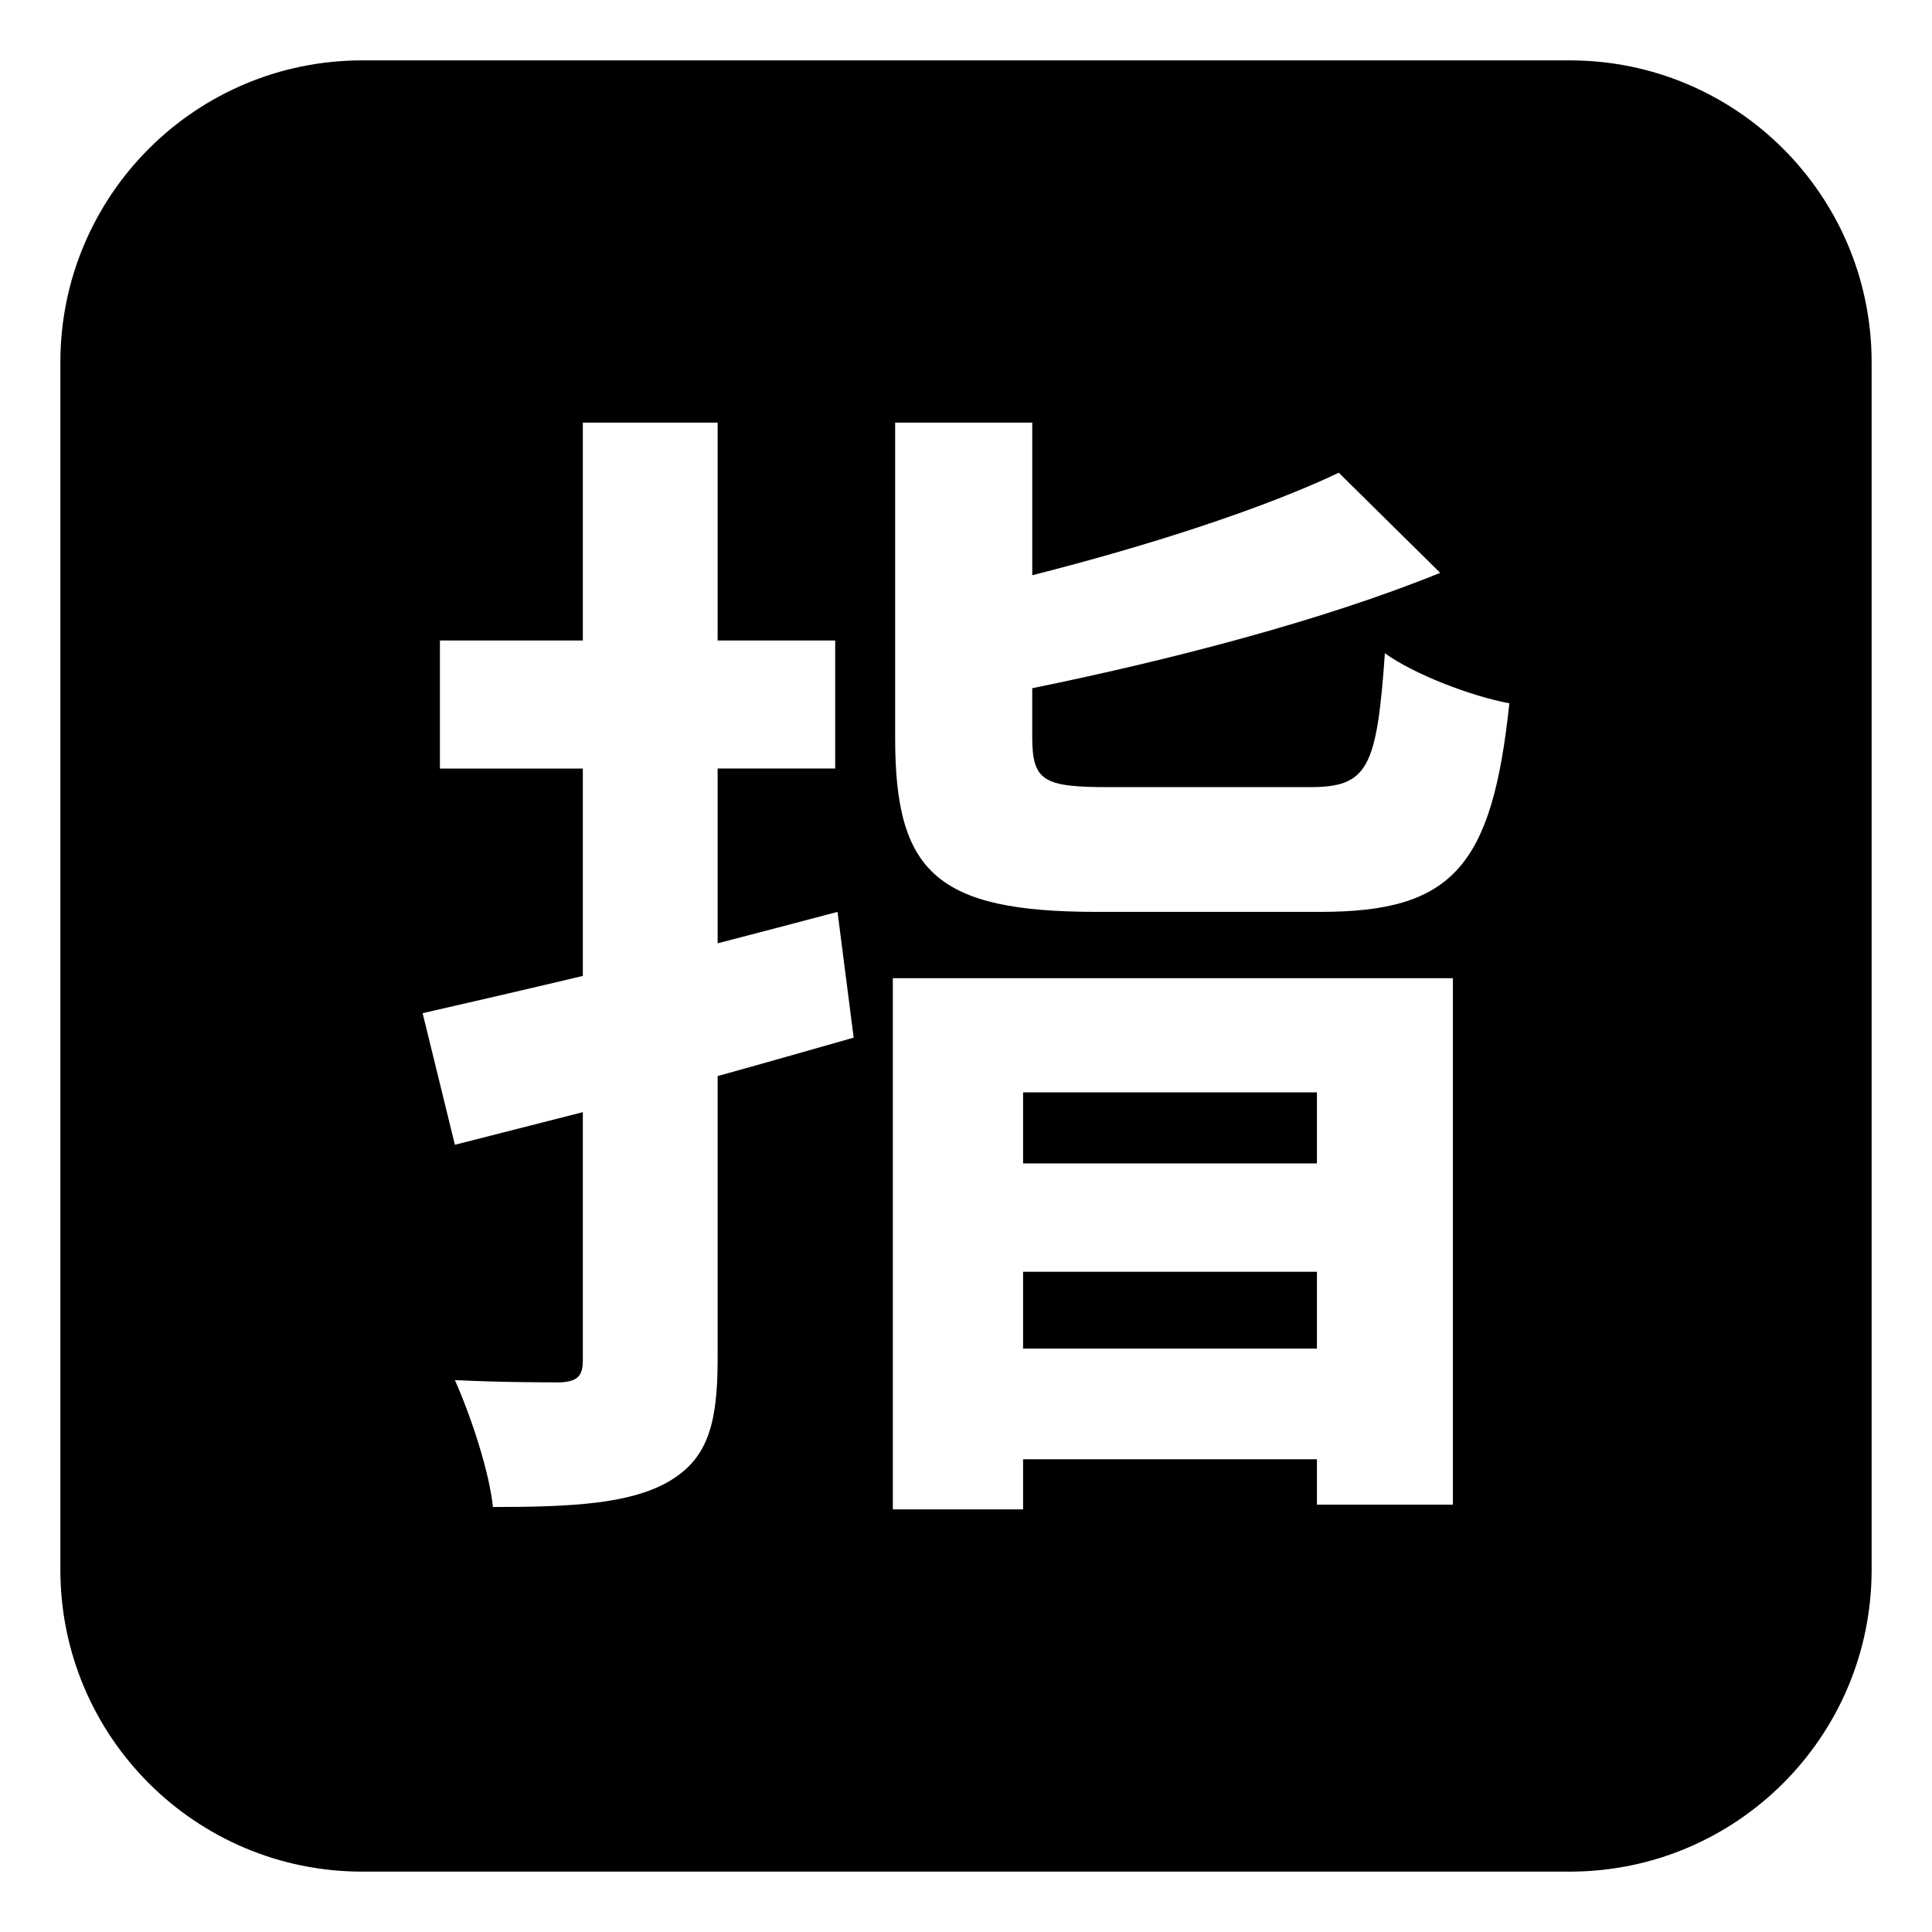
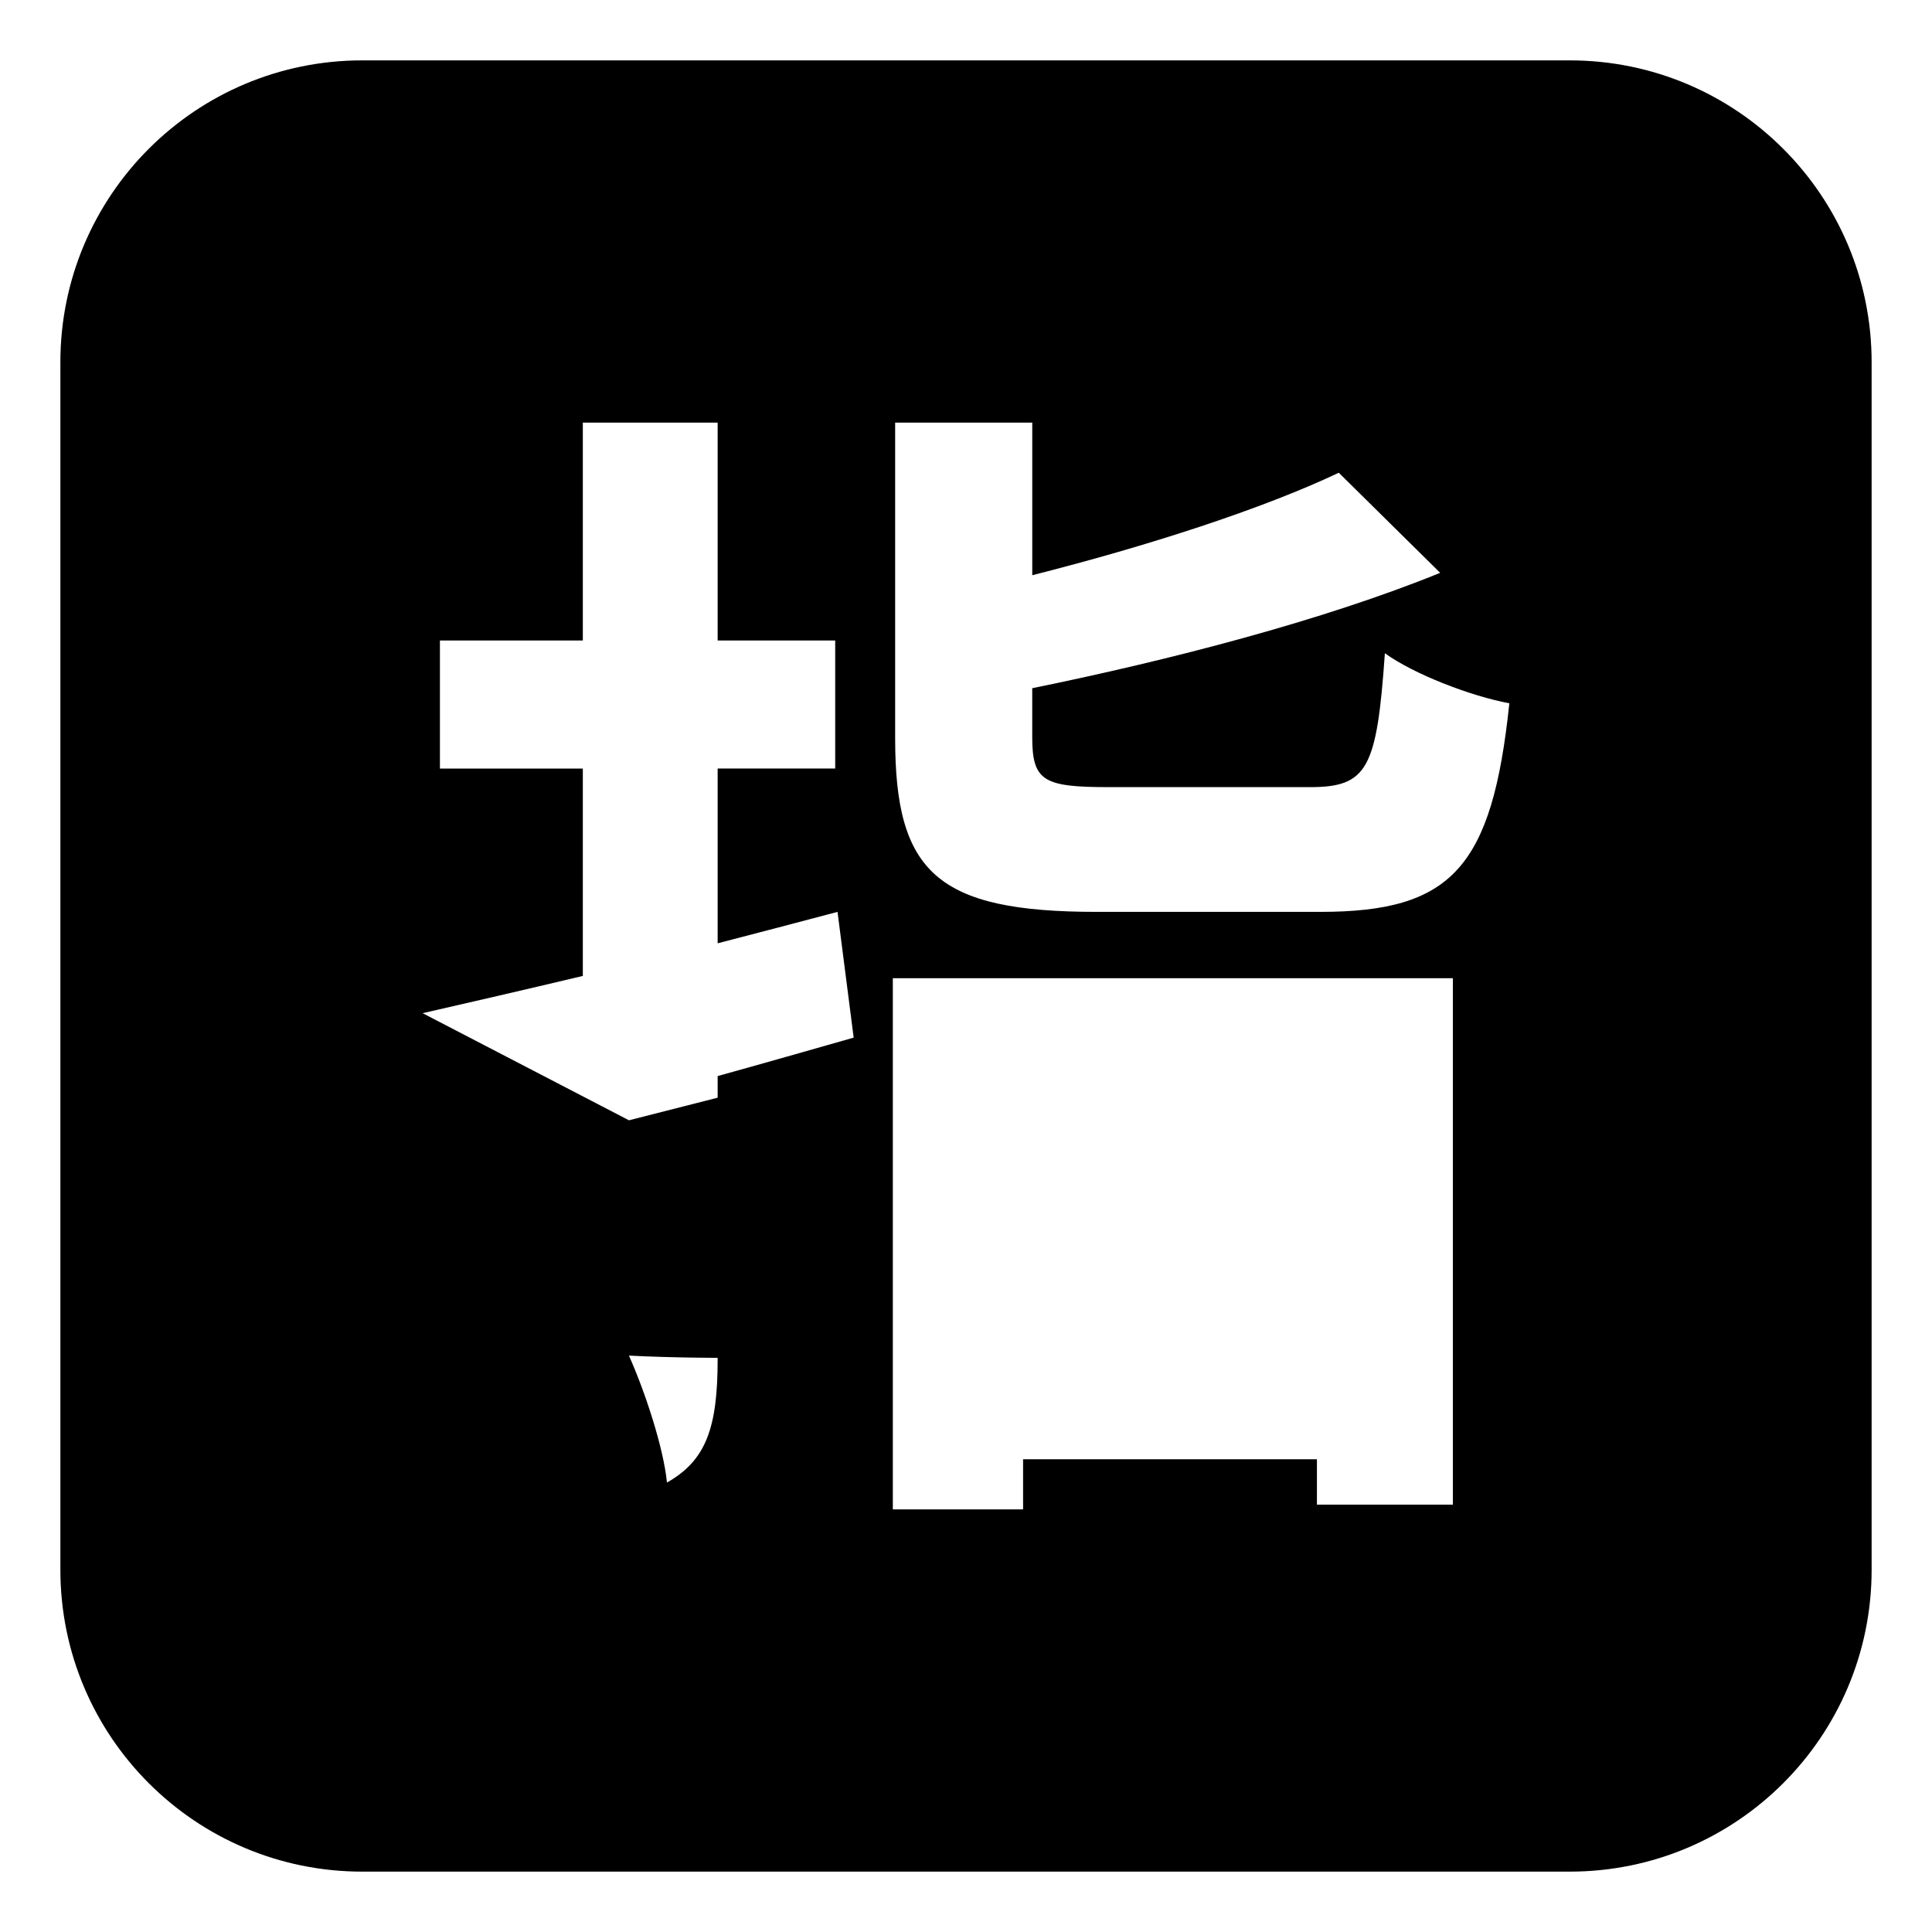
<svg xmlns="http://www.w3.org/2000/svg" width="800px" height="800px" viewBox="0 0 64 64" aria-hidden="true" role="img" class="iconify iconify--emojione-monotone" preserveAspectRatio="xMidYMid meet">
-   <path d="M52 2H12C6.476 2 2 6.477 2 12v40c0 5.523 4.477 10 10 10h40c5.523 0 10-4.477 10-10V12c0-5.523-4.477-10-10-10M23.773 35.646v9.375c0 2.275-.382 3.357-1.679 4.09c-1.26.695-3.092.811-5.766.811c-.114-1.158-.726-3.01-1.26-4.205c1.488.076 3.016.076 3.513.076c.534-.037.726-.193.726-.734v-8.217l-4.238 1.08L14 33.563c1.527-.348 3.359-.771 5.307-1.234V25.46h-4.734v-4.242h4.734V14h4.466v7.217h3.894v4.242h-3.894v5.789c1.337-.348 2.673-.695 3.971-1.041l.535 4.166c-1.489.424-2.979.85-4.506 1.273m24.356 14.198h-4.504V48.34h-9.734V50h-4.315V32.404h18.553v17.44M43.74 30.207h-7.406c-5.307 0-6.681-1.313-6.681-5.75V14h4.542v5.055c3.816-.965 7.635-2.199 10.154-3.395l3.359 3.316c-3.895 1.584-8.971 2.895-13.514 3.822v1.619c0 1.467.381 1.658 2.557 1.658h6.643c1.91 0 2.215-.617 2.482-4.436c.955.693 2.863 1.428 4.123 1.658c-.571 5.441-1.907 6.91-6.259 6.91" fill="#000000" />
-   <path d="M33.891 42.129h9.734v2.545h-9.734z" fill="#000000" />
-   <path d="M33.891 36.186h9.734v2.354h-9.734z" fill="#000000" />
+   <path d="M52 2H12C6.476 2 2 6.477 2 12v40c0 5.523 4.477 10 10 10h40c5.523 0 10-4.477 10-10V12c0-5.523-4.477-10-10-10M23.773 35.646v9.375c0 2.275-.382 3.357-1.679 4.09c-.114-1.158-.726-3.01-1.26-4.205c1.488.076 3.016.076 3.513.076c.534-.037.726-.193.726-.734v-8.217l-4.238 1.08L14 33.563c1.527-.348 3.359-.771 5.307-1.234V25.46h-4.734v-4.242h4.734V14h4.466v7.217h3.894v4.242h-3.894v5.789c1.337-.348 2.673-.695 3.971-1.041l.535 4.166c-1.489.424-2.979.85-4.506 1.273m24.356 14.198h-4.504V48.34h-9.734V50h-4.315V32.404h18.553v17.44M43.74 30.207h-7.406c-5.307 0-6.681-1.313-6.681-5.75V14h4.542v5.055c3.816-.965 7.635-2.199 10.154-3.395l3.359 3.316c-3.895 1.584-8.971 2.895-13.514 3.822v1.619c0 1.467.381 1.658 2.557 1.658h6.643c1.91 0 2.215-.617 2.482-4.436c.955.693 2.863 1.428 4.123 1.658c-.571 5.441-1.907 6.91-6.259 6.91" fill="#000000" />
</svg>